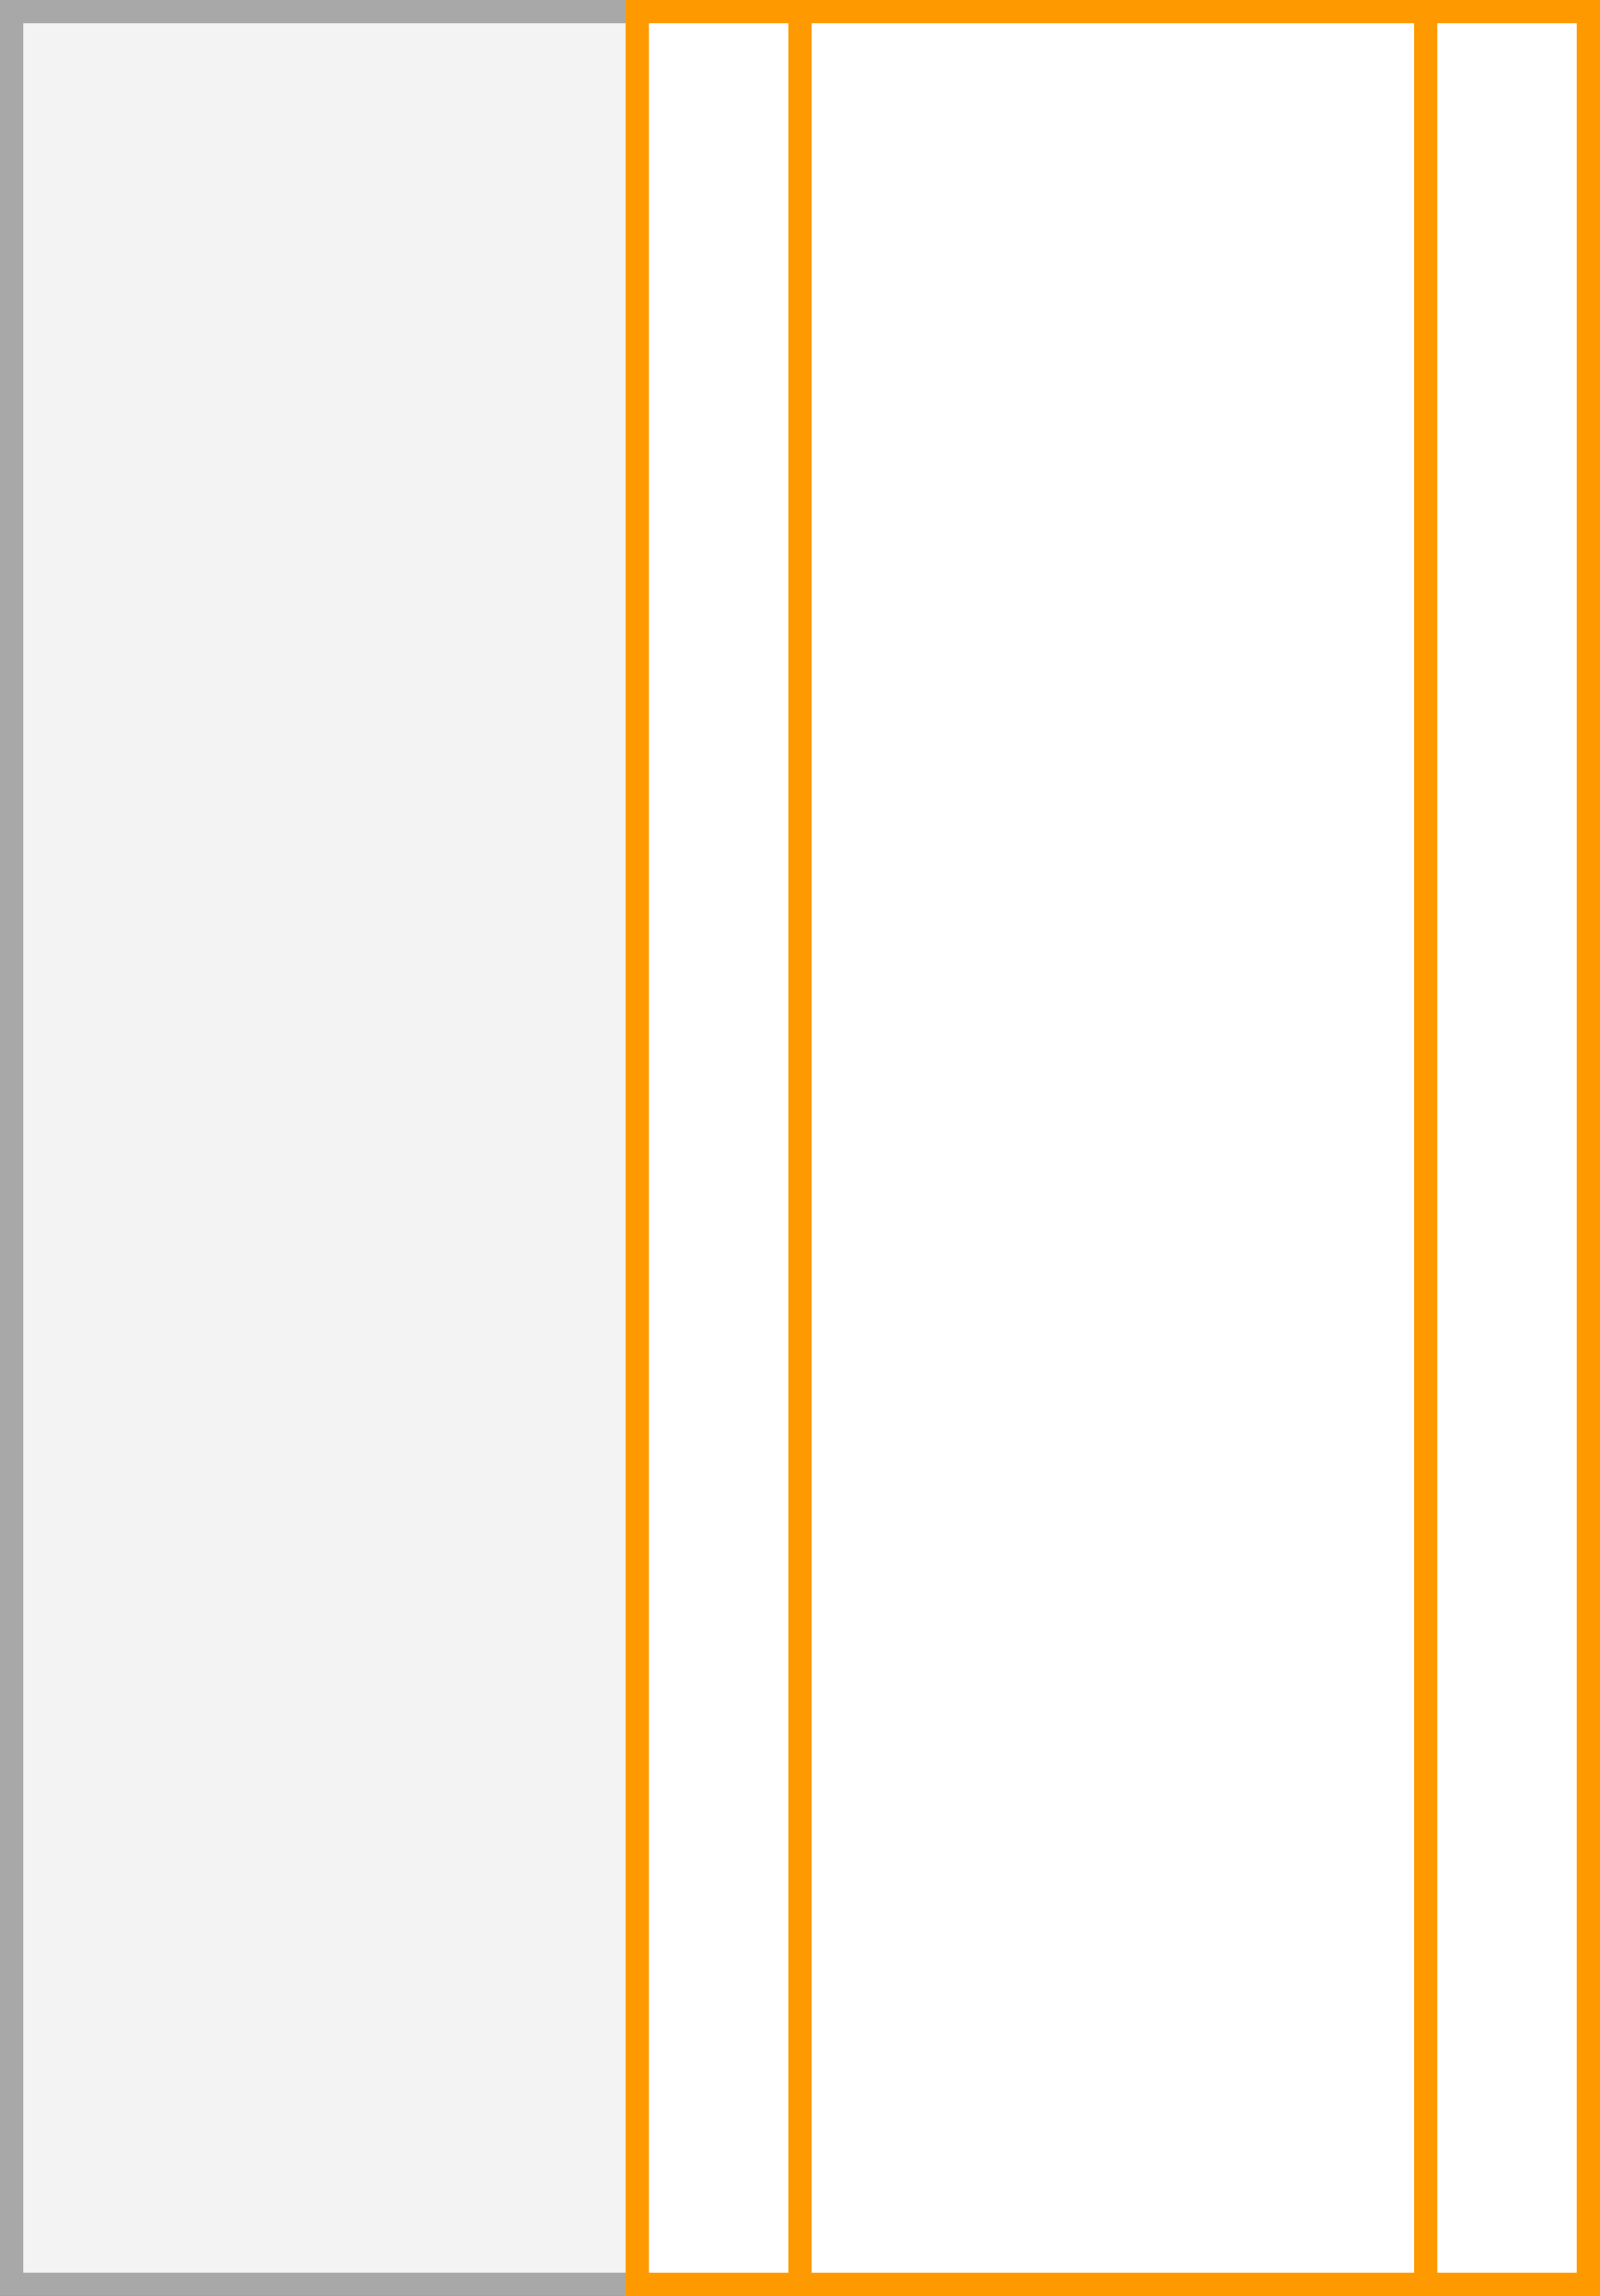
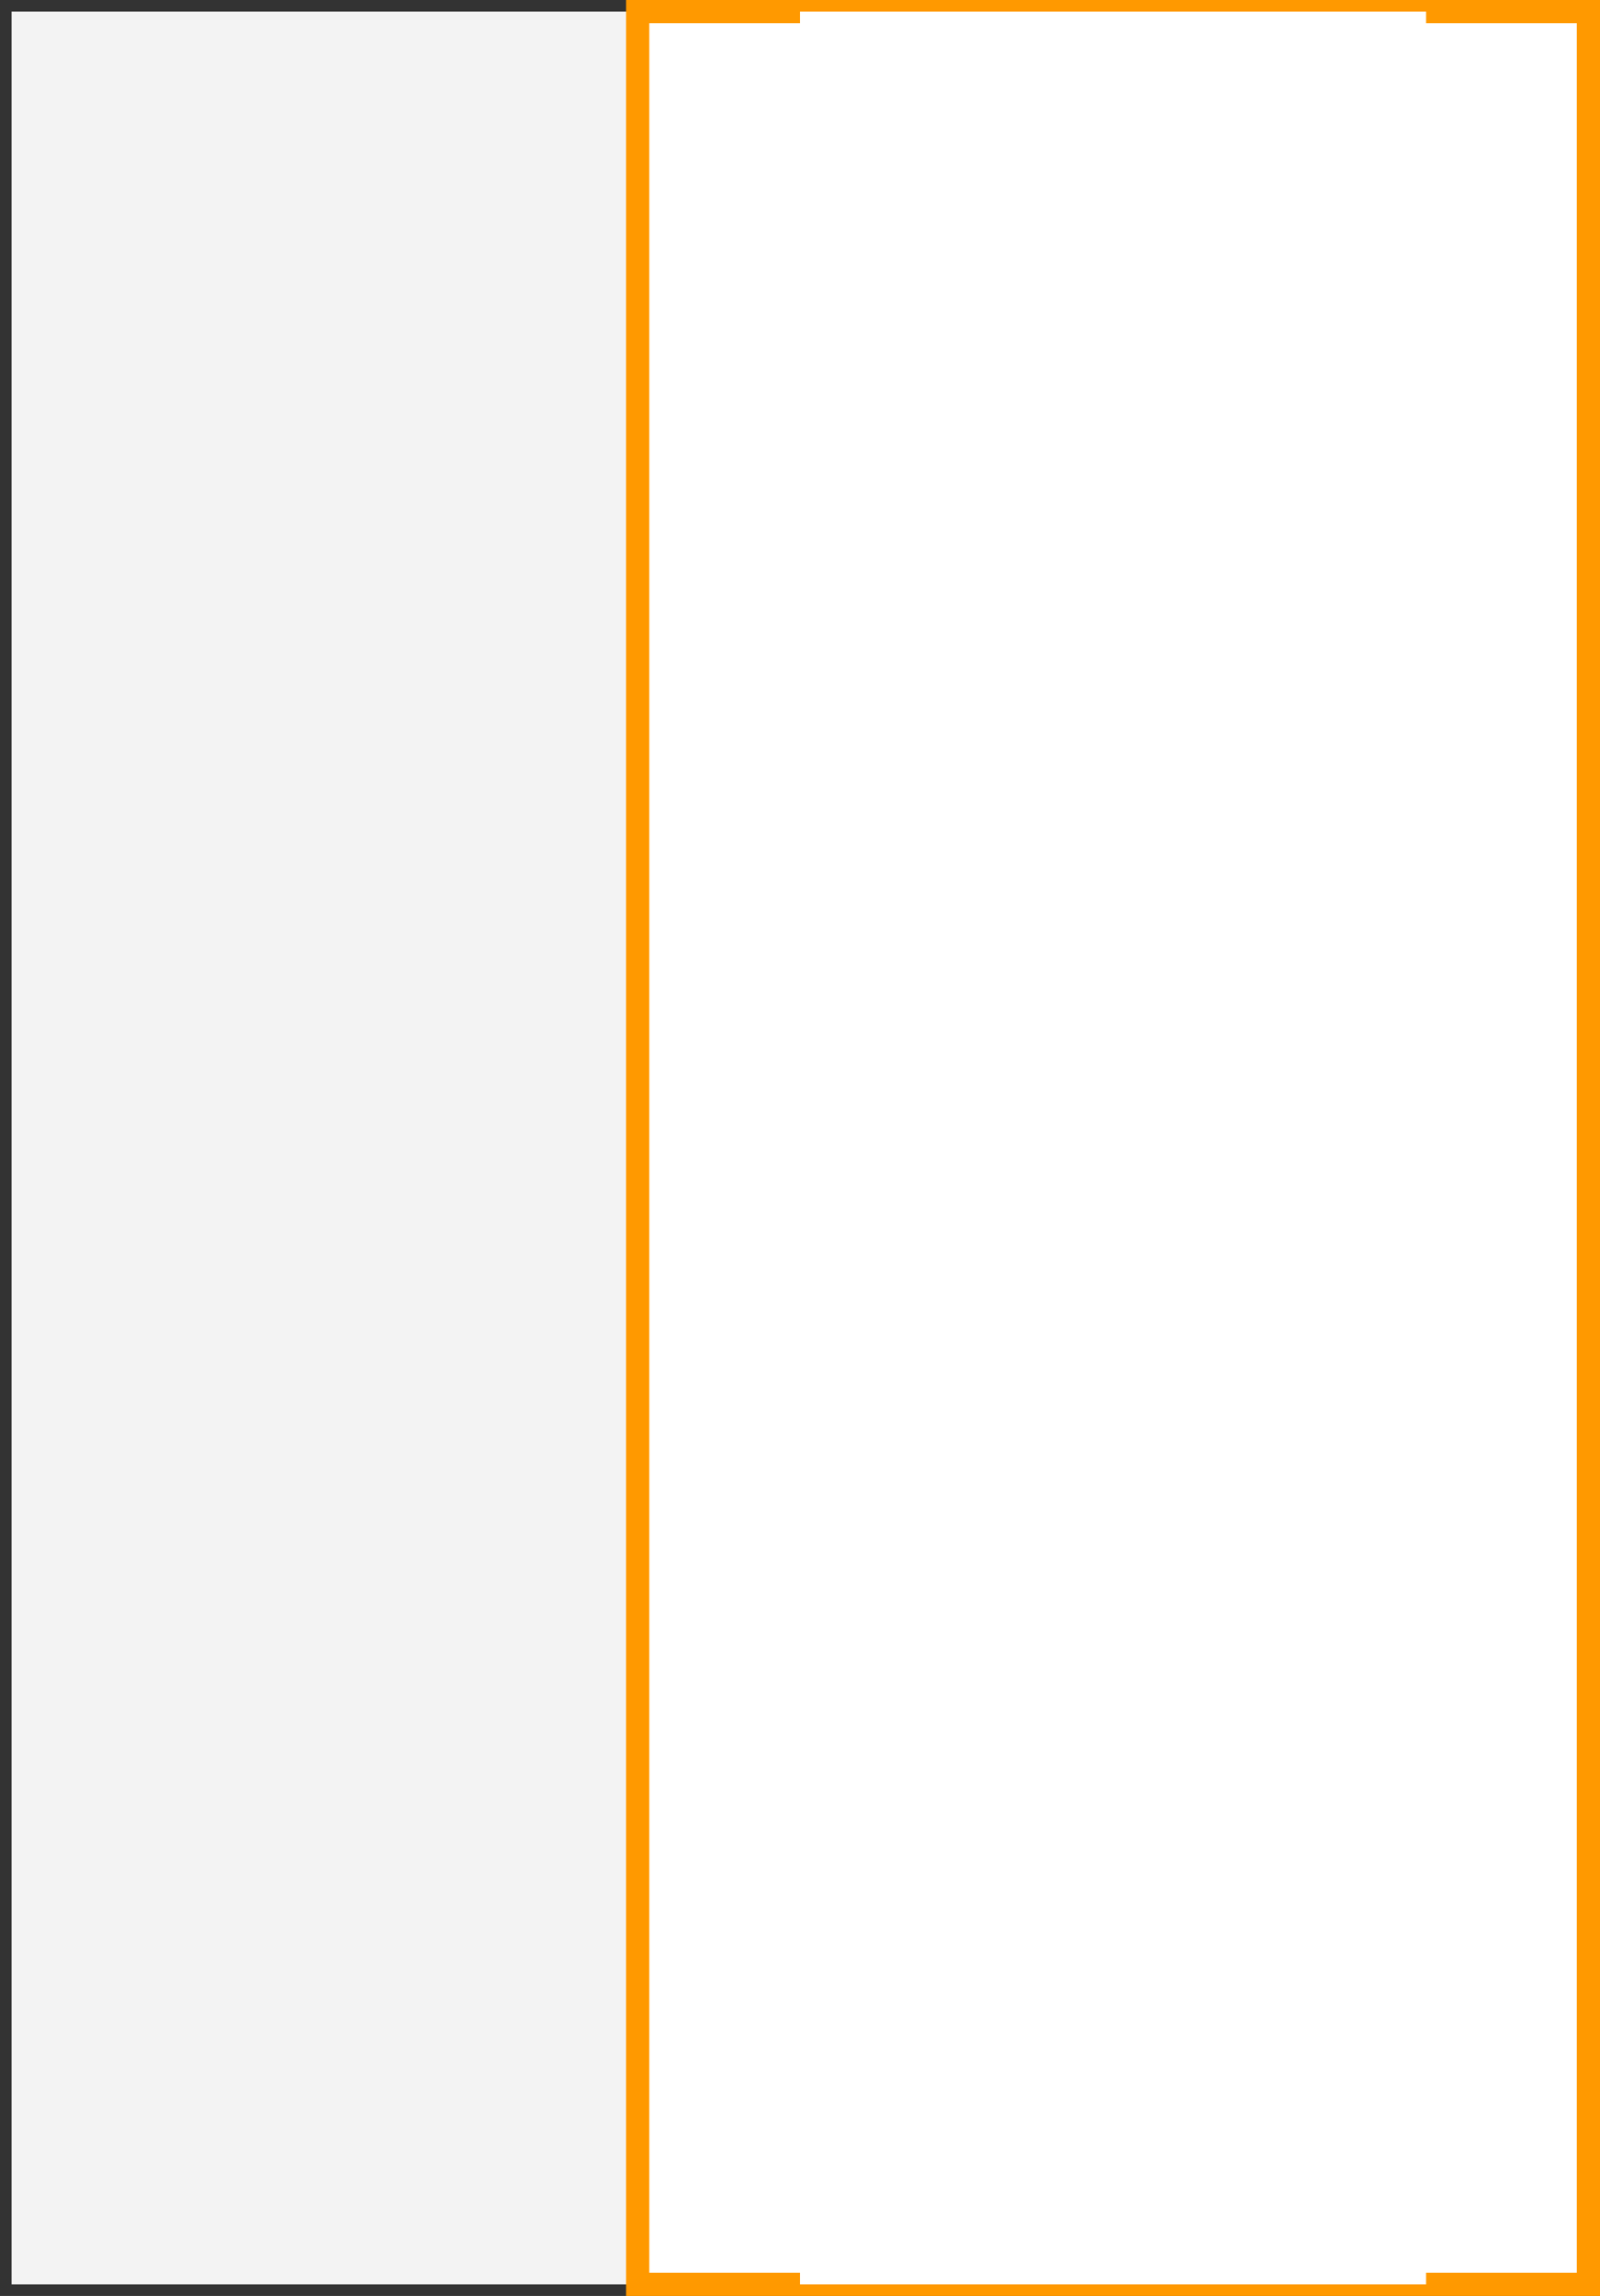
<svg xmlns="http://www.w3.org/2000/svg" width="69" height="99" viewBox="0 0 69 99">
  <rect x="0" y="0" width="69" height="99" fill="#333333" stroke="none" />
  <title>57</title>
  <g>
    <g>
      <rect x="0.5" y="0.5" width="68" height="98" fill="#f3f3f3" />
-       <path d="M68,1V98H1V1H68m1-1H0V99H69V0Z" fill="#a8a8a8" />
    </g>
    <g>
      <g>
        <rect x="27.5" y="0.5" width="41" height="98" fill="#fff" />
        <path d="M68,1V98H28V1H68m1-1H27V99H69V0Z" fill="#f90" />
      </g>
      <g>
        <rect x="34.5" y="0.5" width="27" height="98" fill="#fff" />
-         <path d="M61,1V98H35V1H61m1-1H34V99H62V0Z" fill="#f90" />
      </g>
    </g>
  </g>
</svg>